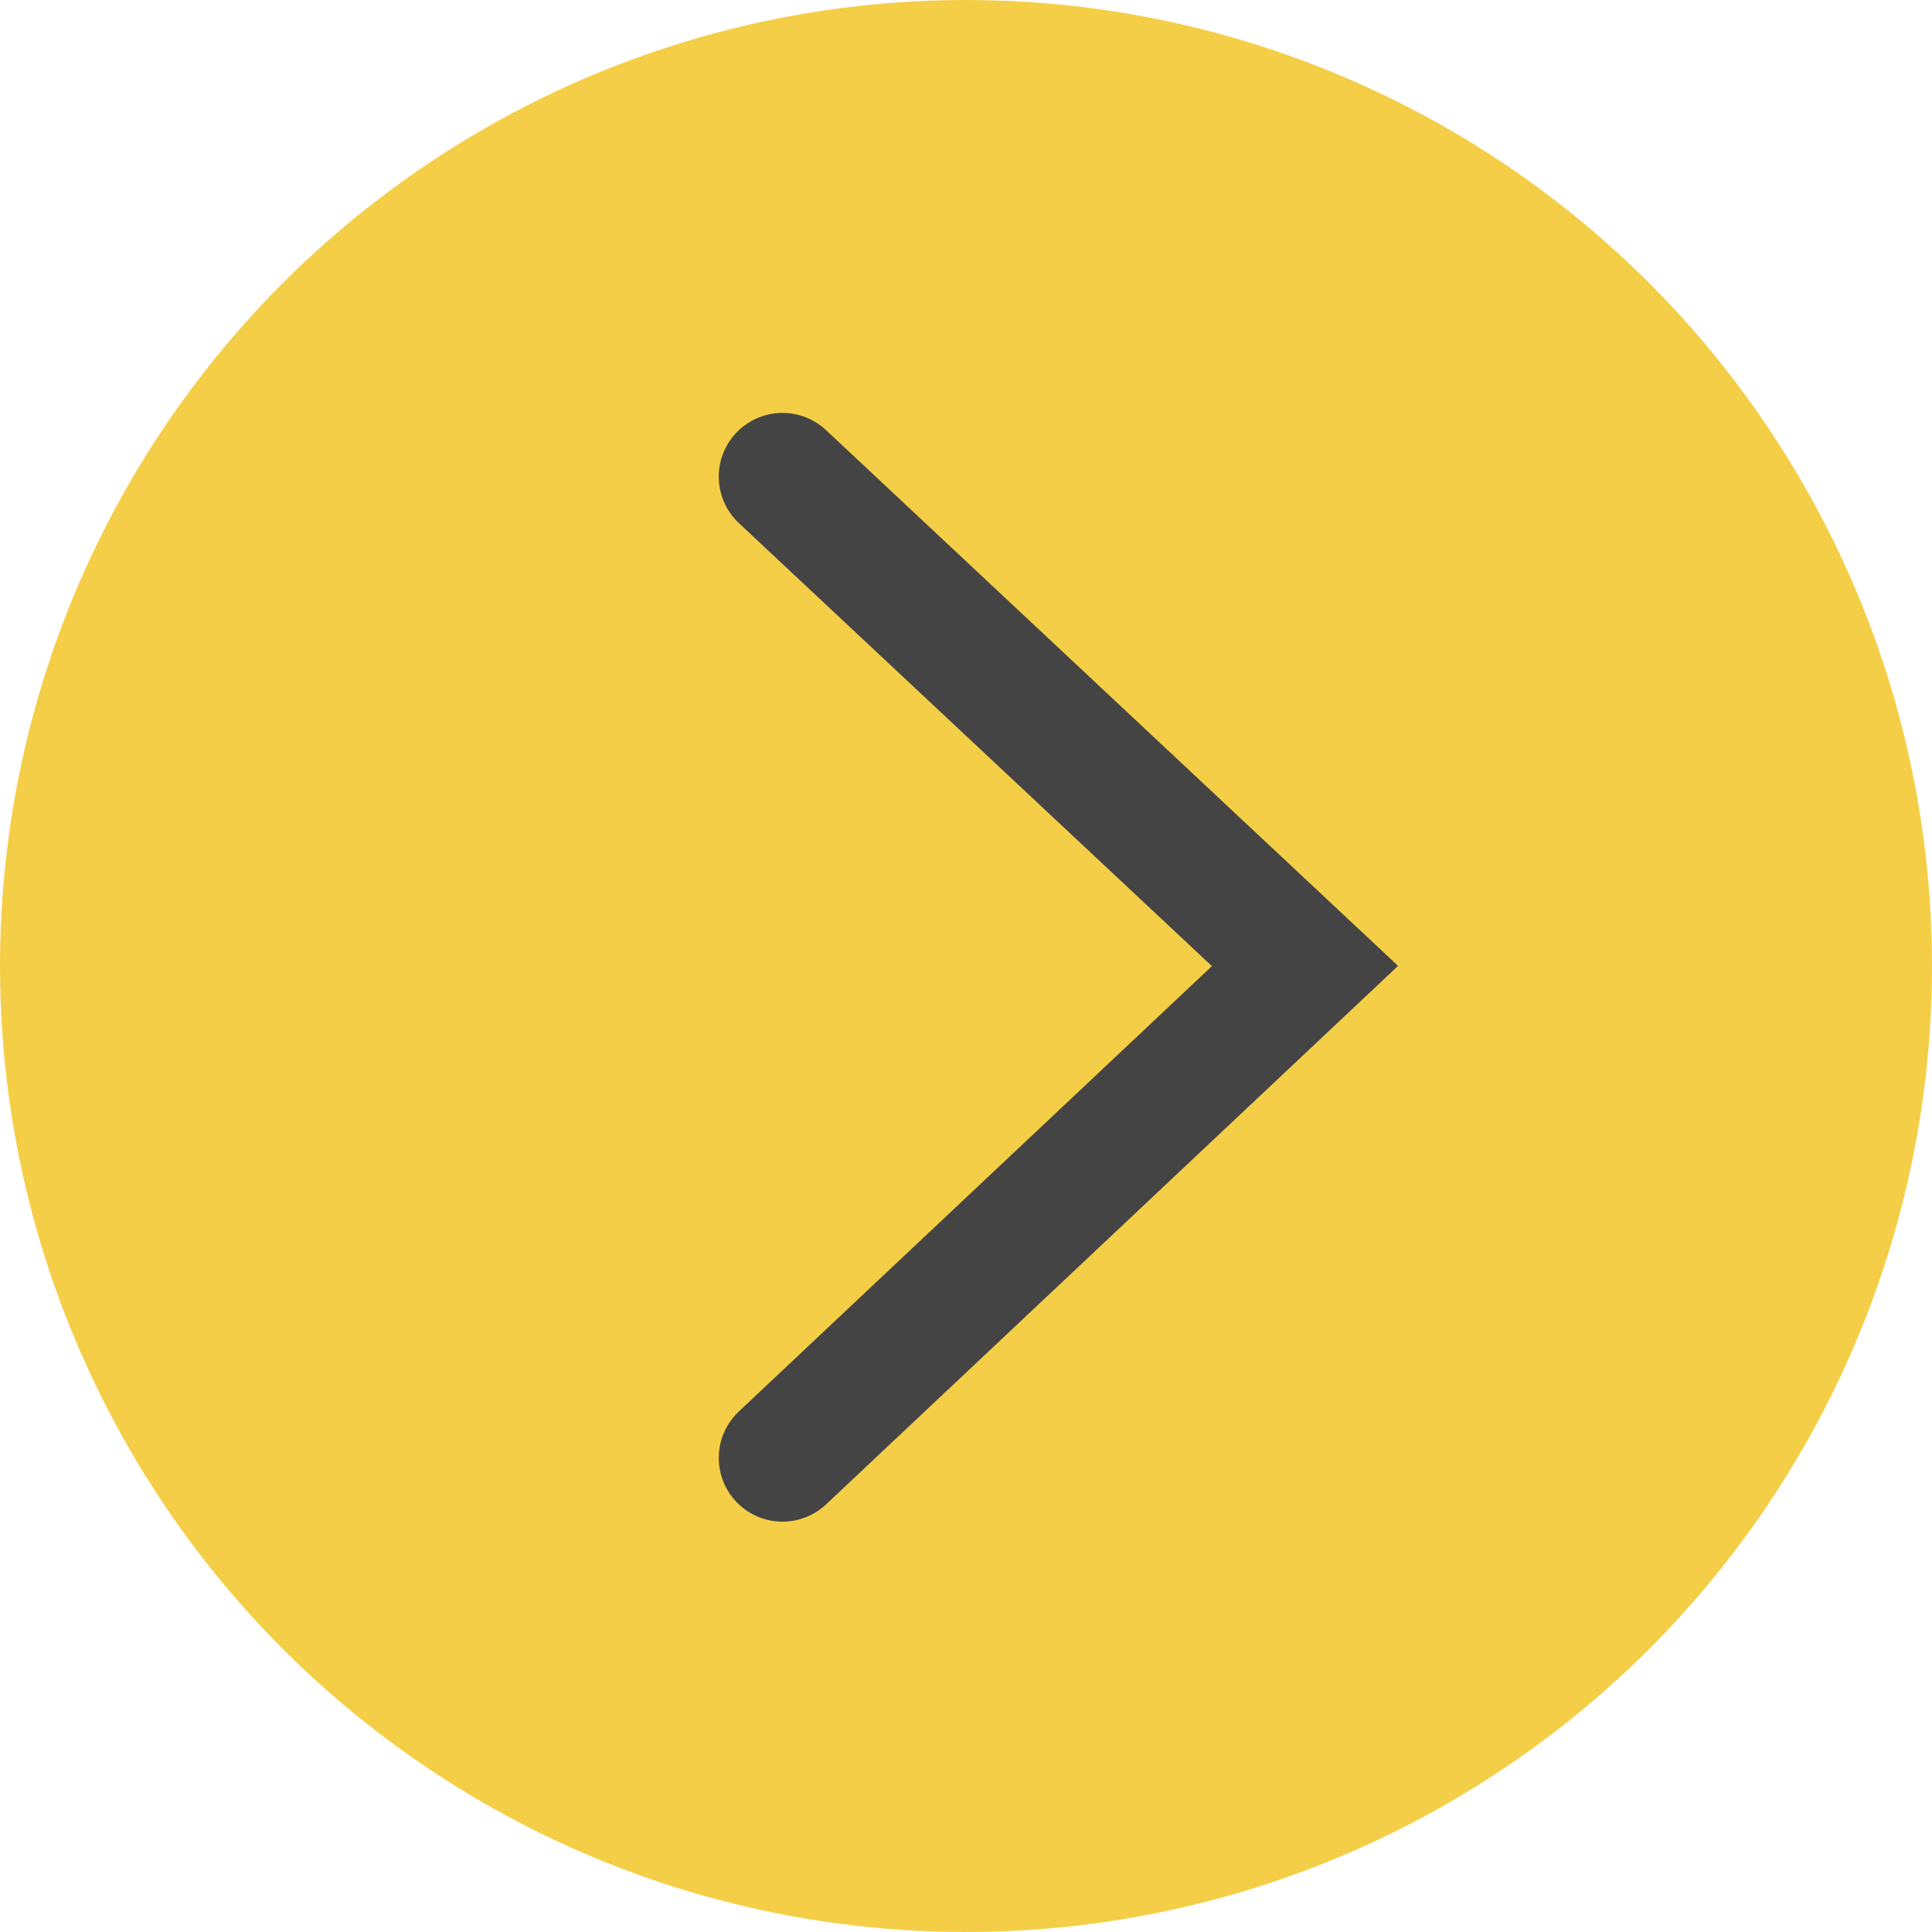
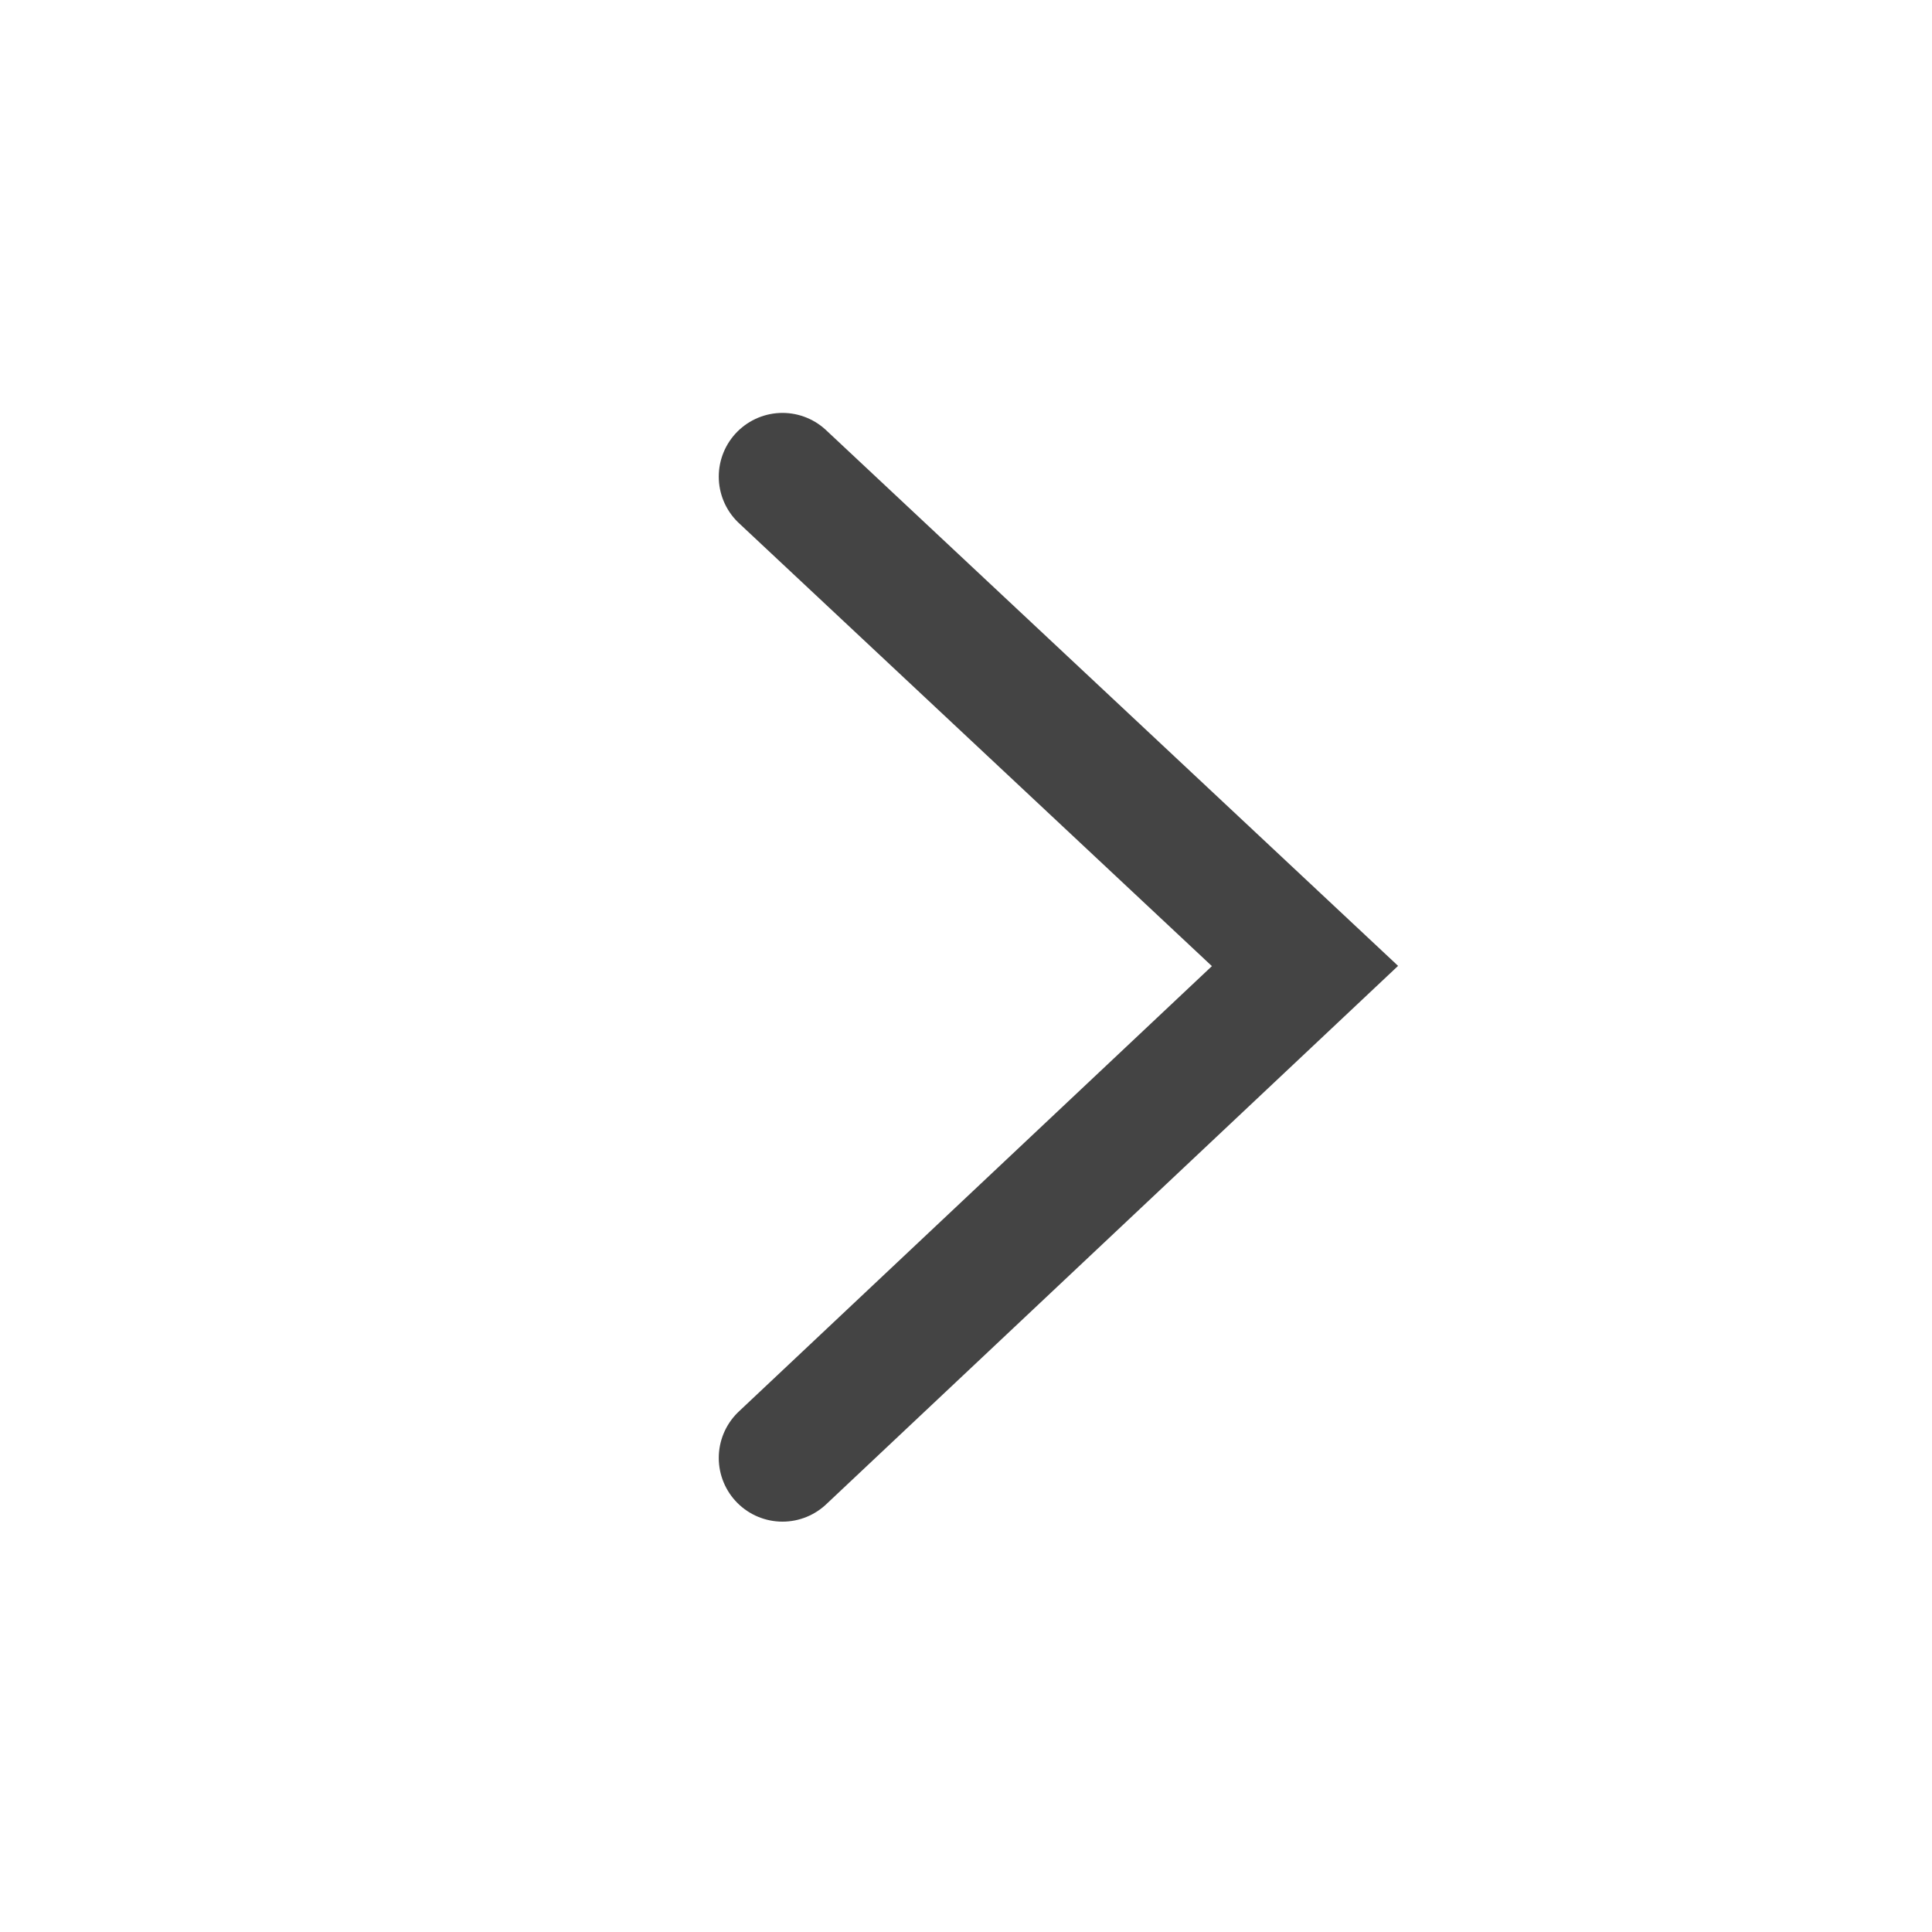
<svg xmlns="http://www.w3.org/2000/svg" viewBox="0 0 7.58 7.58">
  <defs>
    <style>.cls-1{fill:#f5ce47;}.cls-2{fill:none;stroke:#444;stroke-linecap:round;stroke-miterlimit:10;stroke-width:0.5px;}</style>
  </defs>
  <g id="Layer_2" data-name="Layer 2">
    <g id="Layer_1-2" data-name="Layer 1">
-       <circle class="cls-1" cx="3.79" cy="3.79" r="3.79" />
      <polyline class="cls-2" points="3.07 1.87 5.12 3.79 3.07 5.72" />
    </g>
  </g>
</svg>